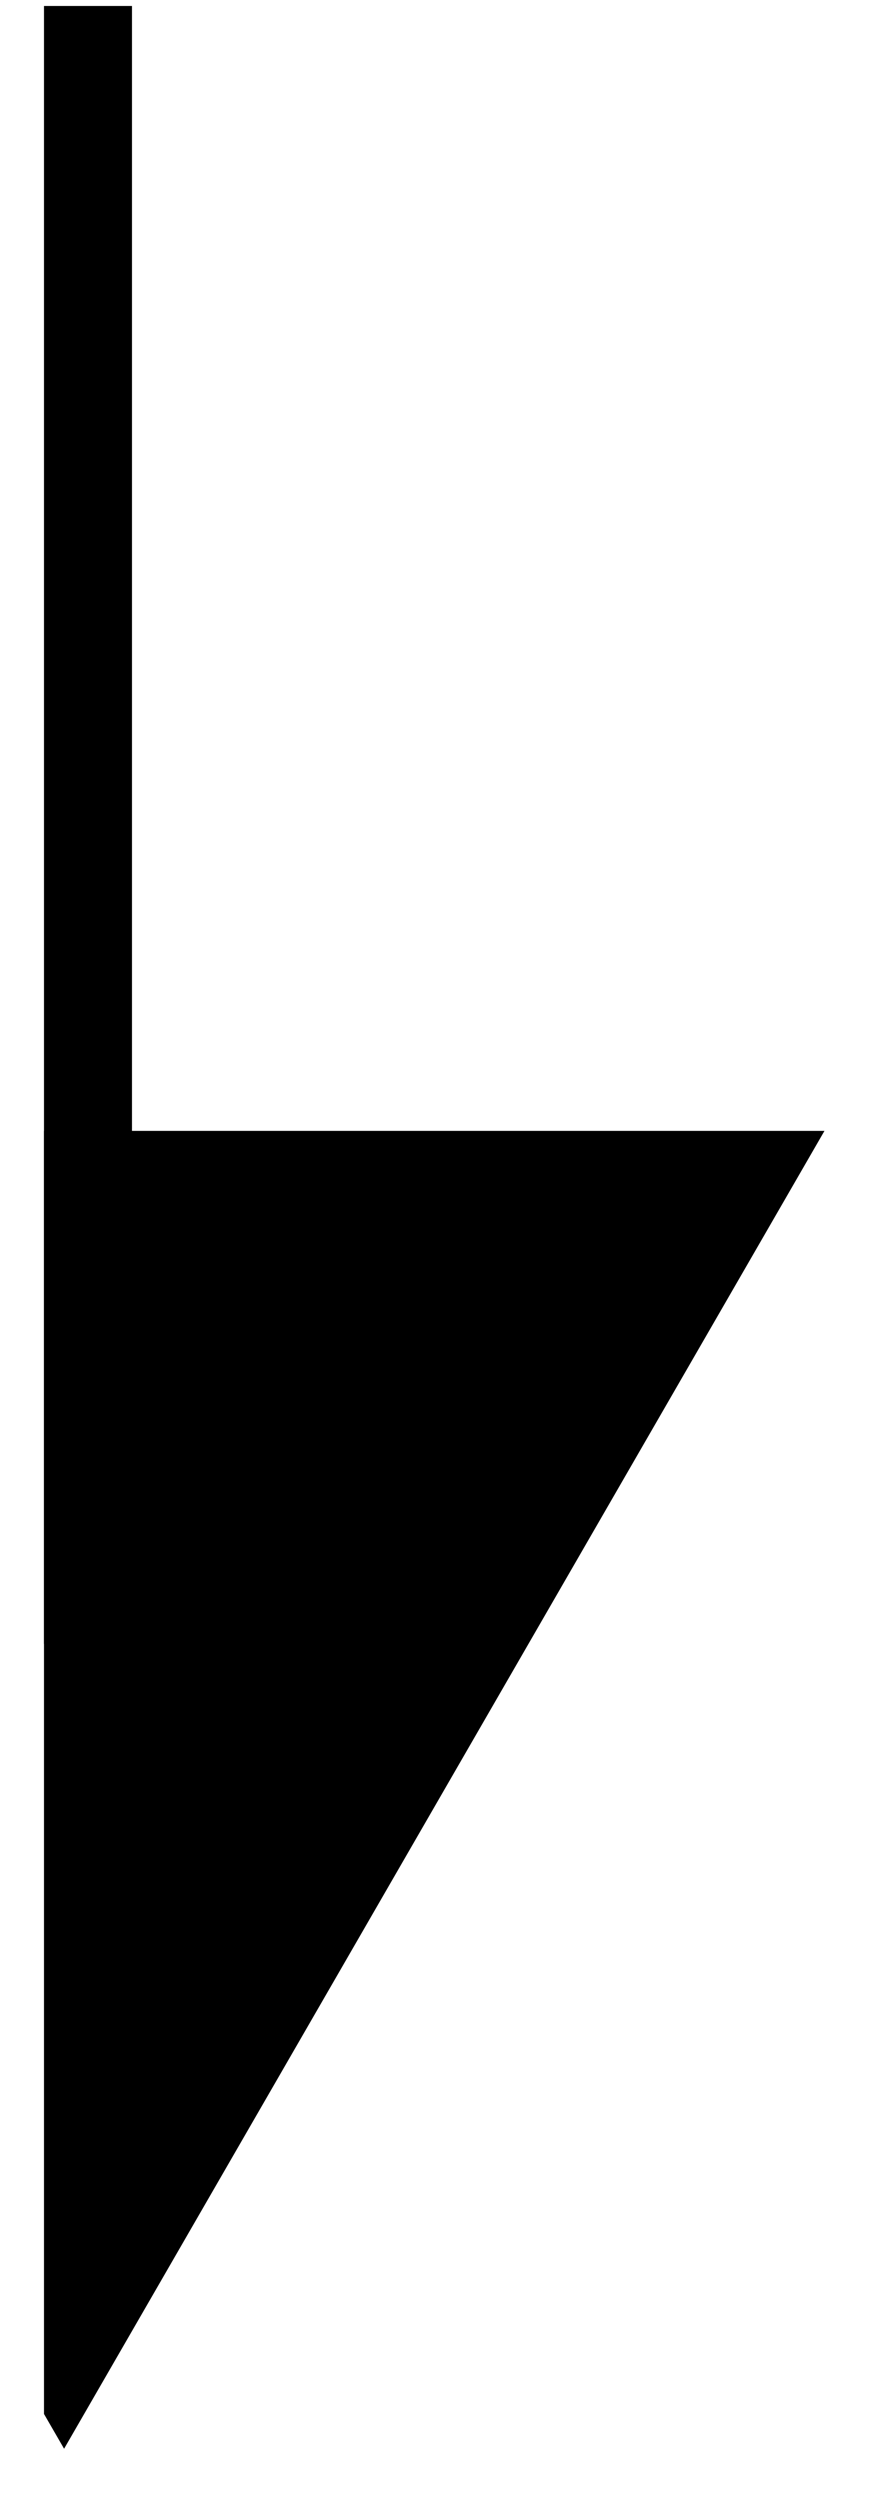
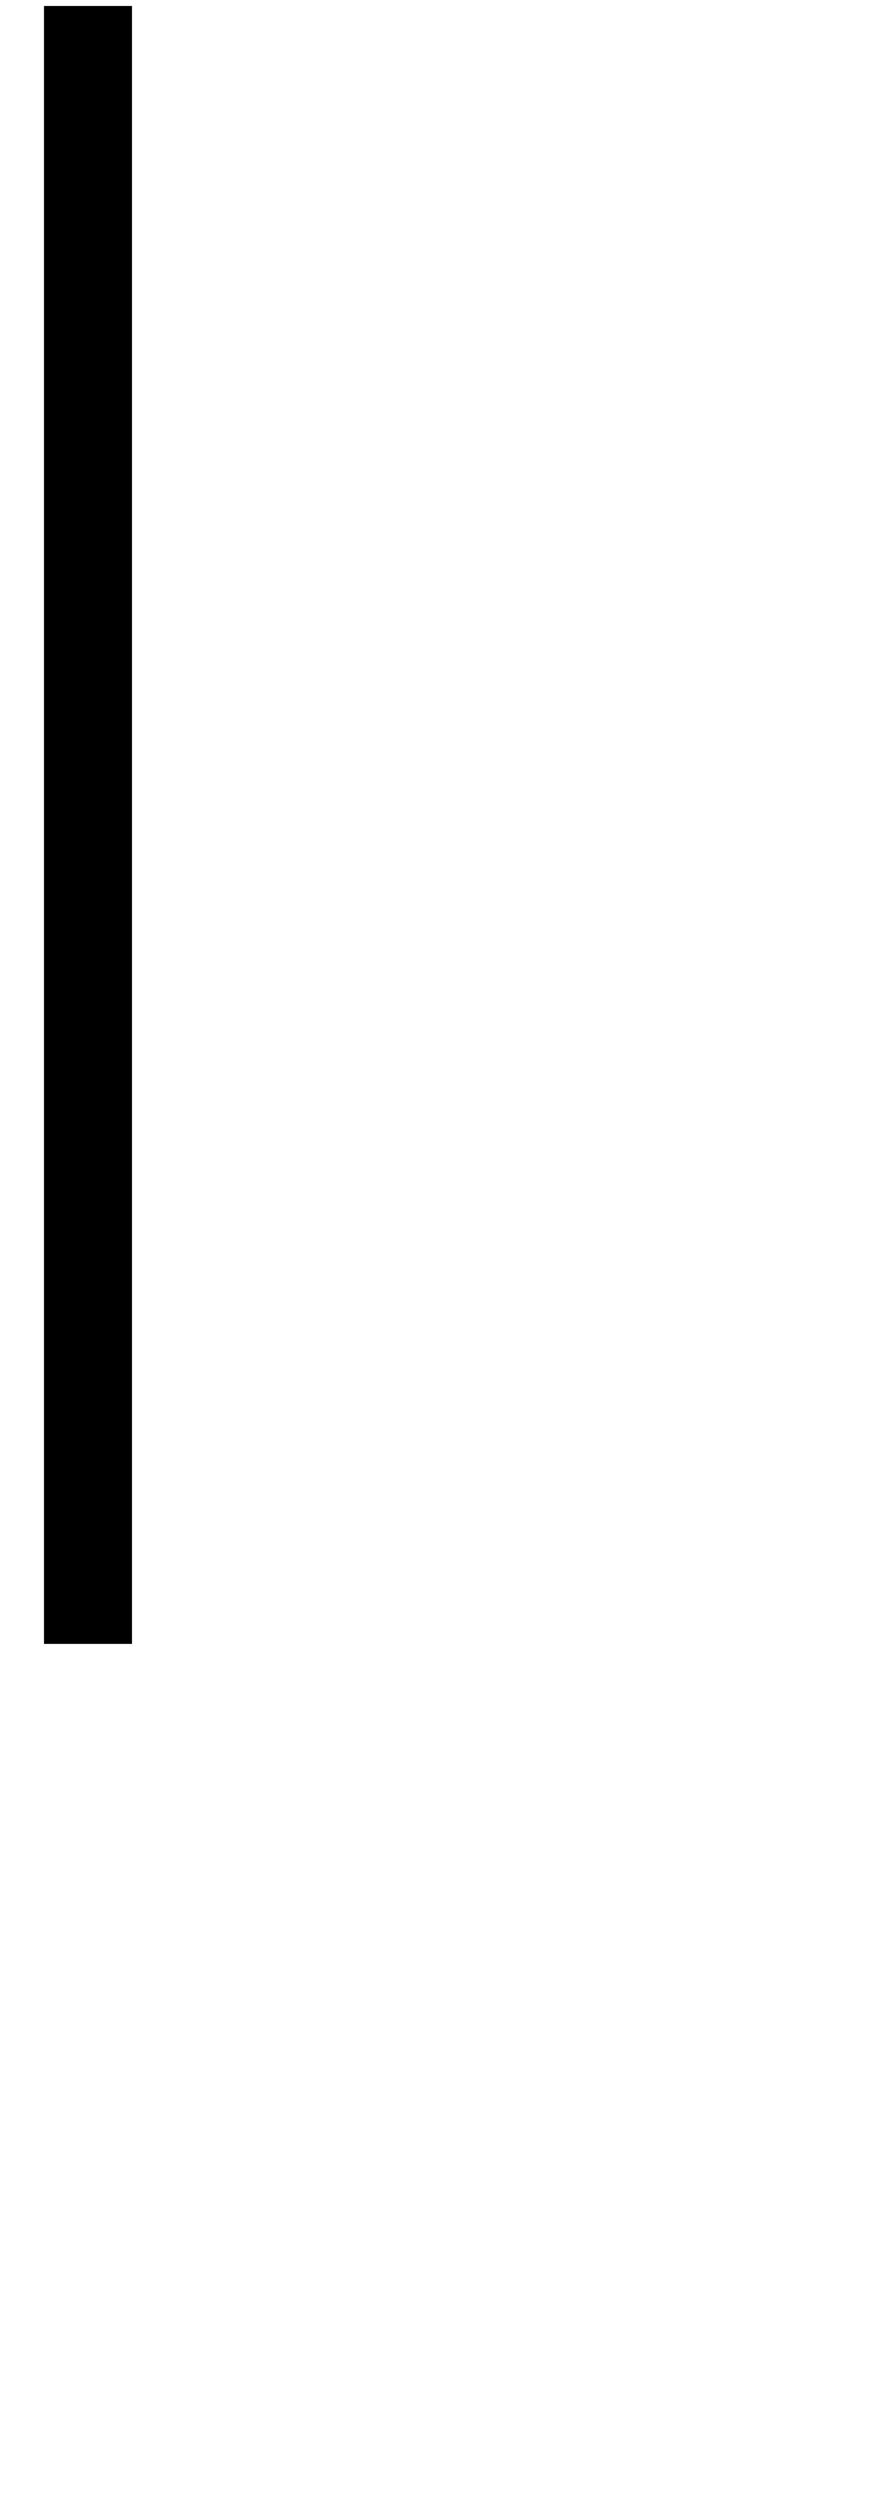
<svg xmlns="http://www.w3.org/2000/svg" width="16" height="46" viewBox="0 0 16 46" fill="none">
-   <path d="M0.81 20.81V44.42L1.18 45.06L15.18 20.81H0.81Z" fill="black" />
  <path d="M2.43 0.11H0.81V30.25H2.43V0.11Z" fill="black" />
</svg>